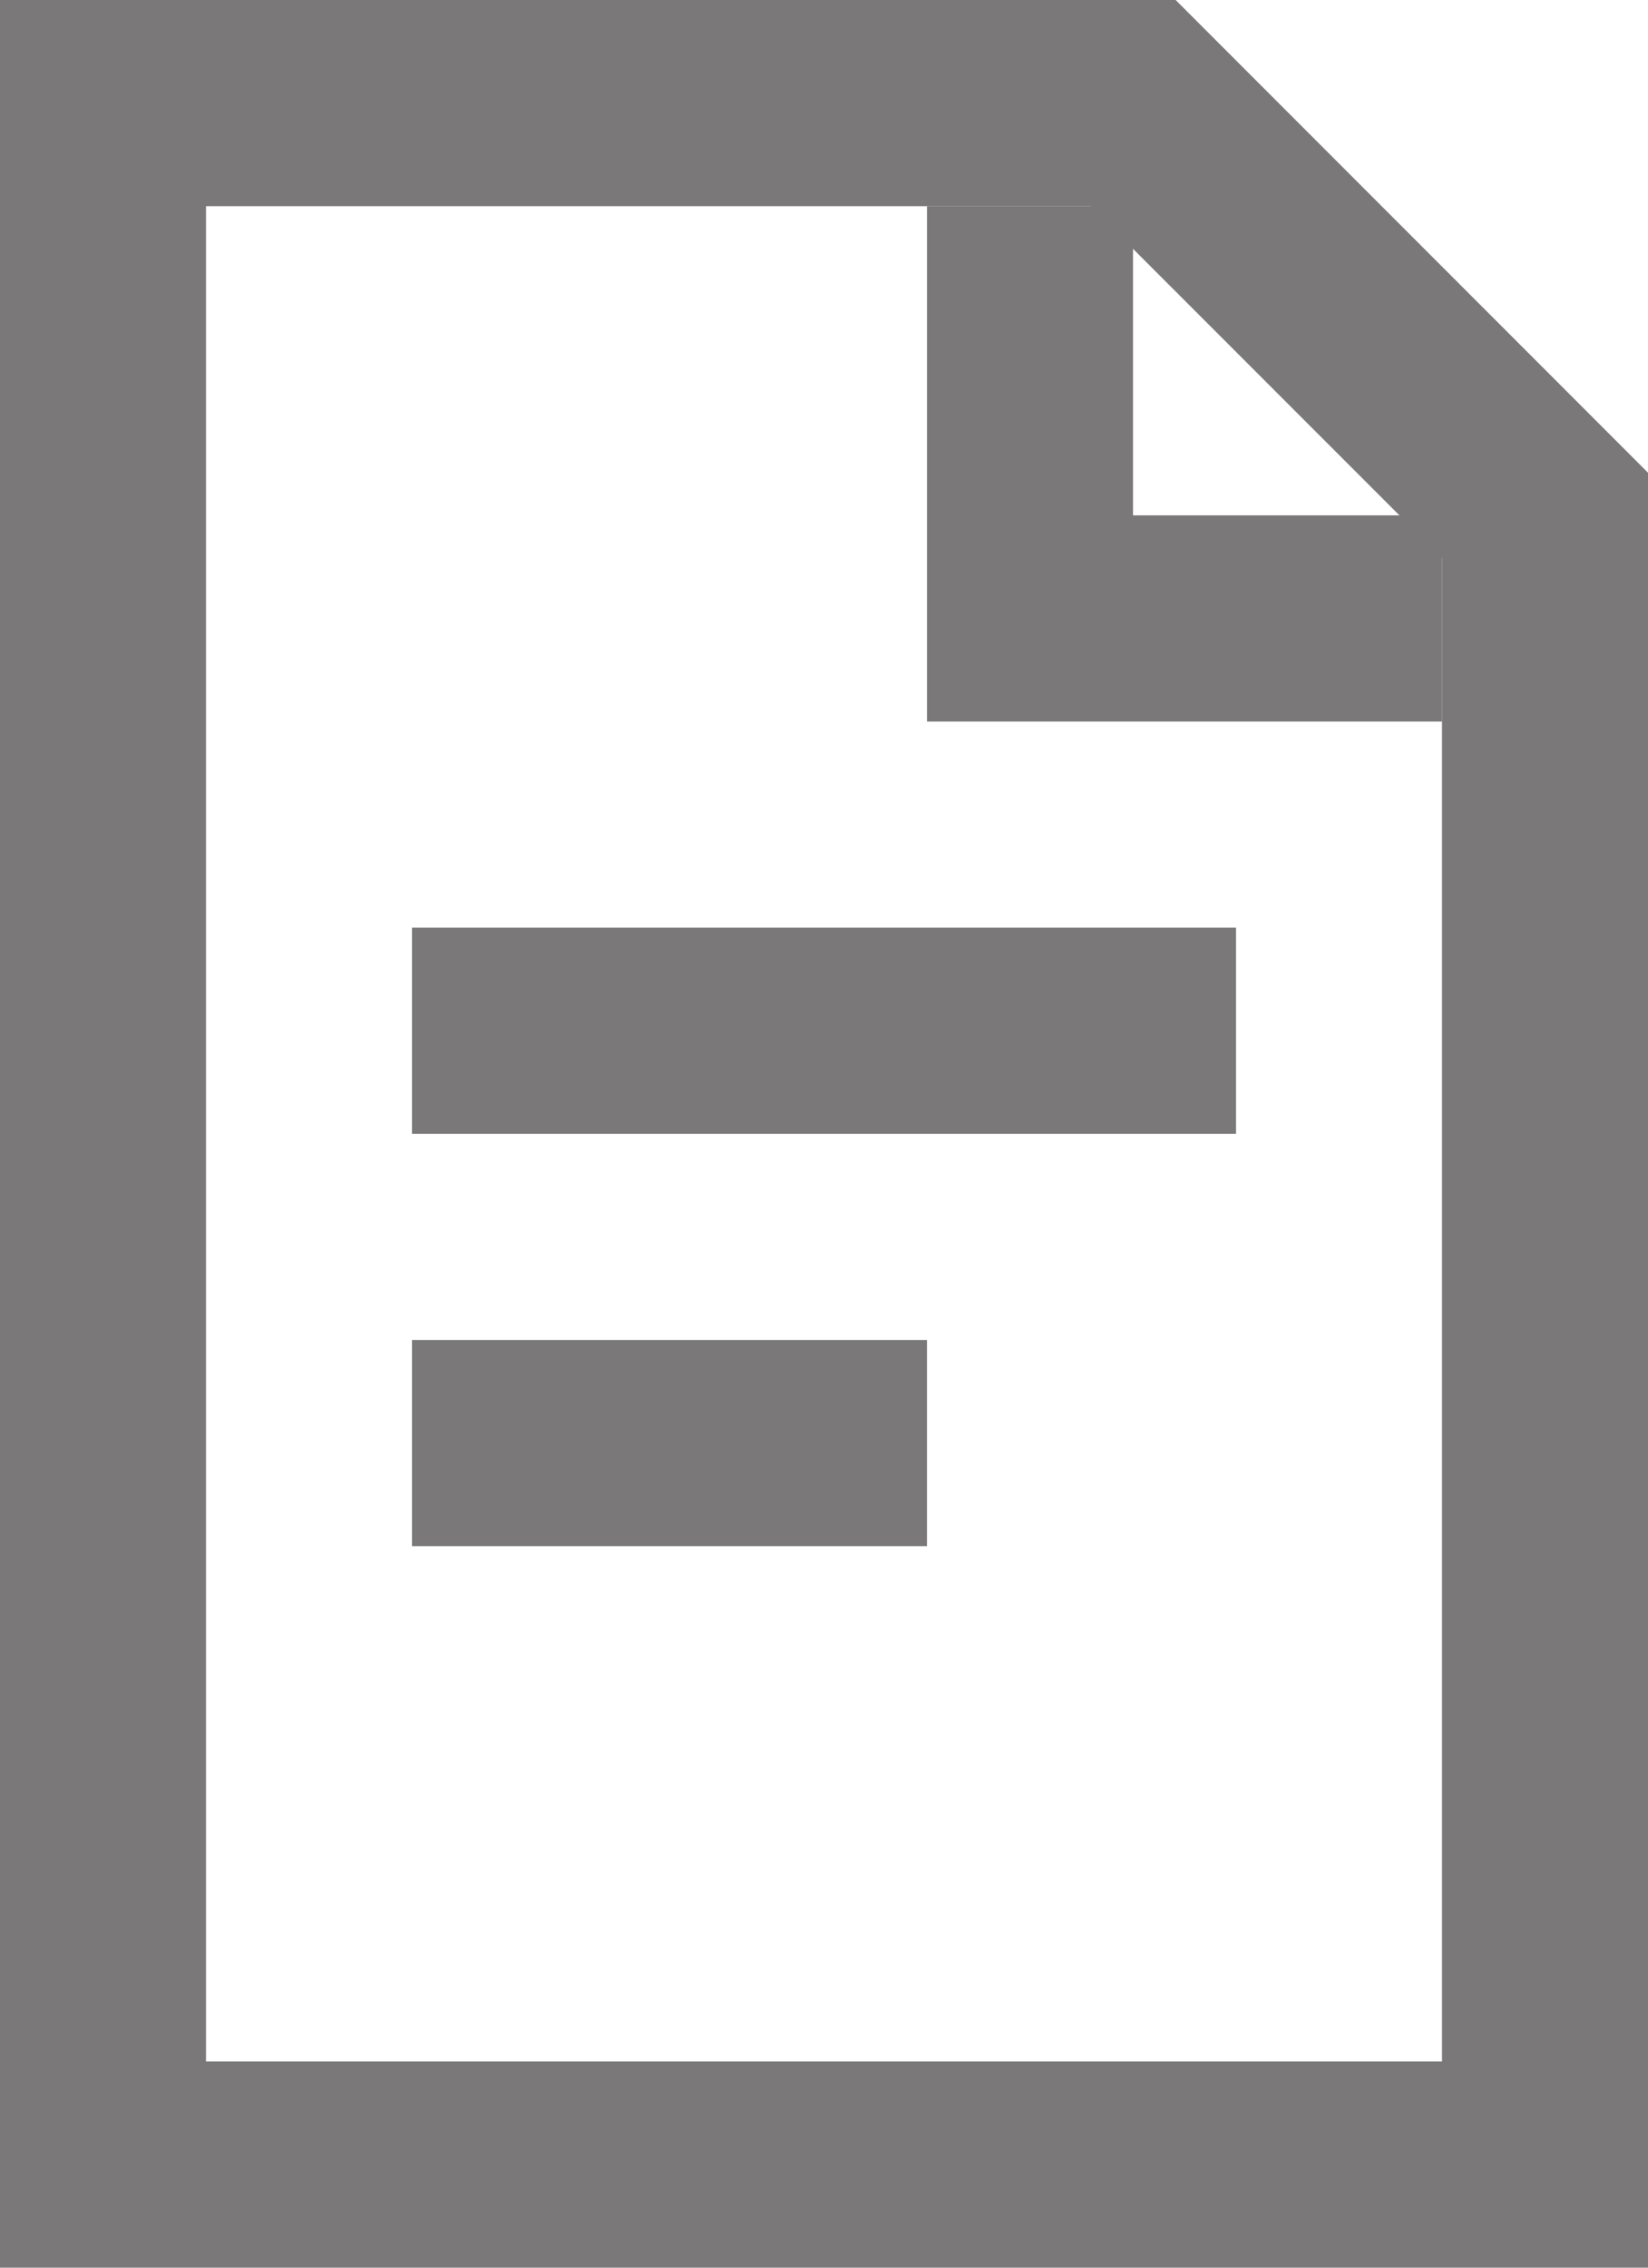
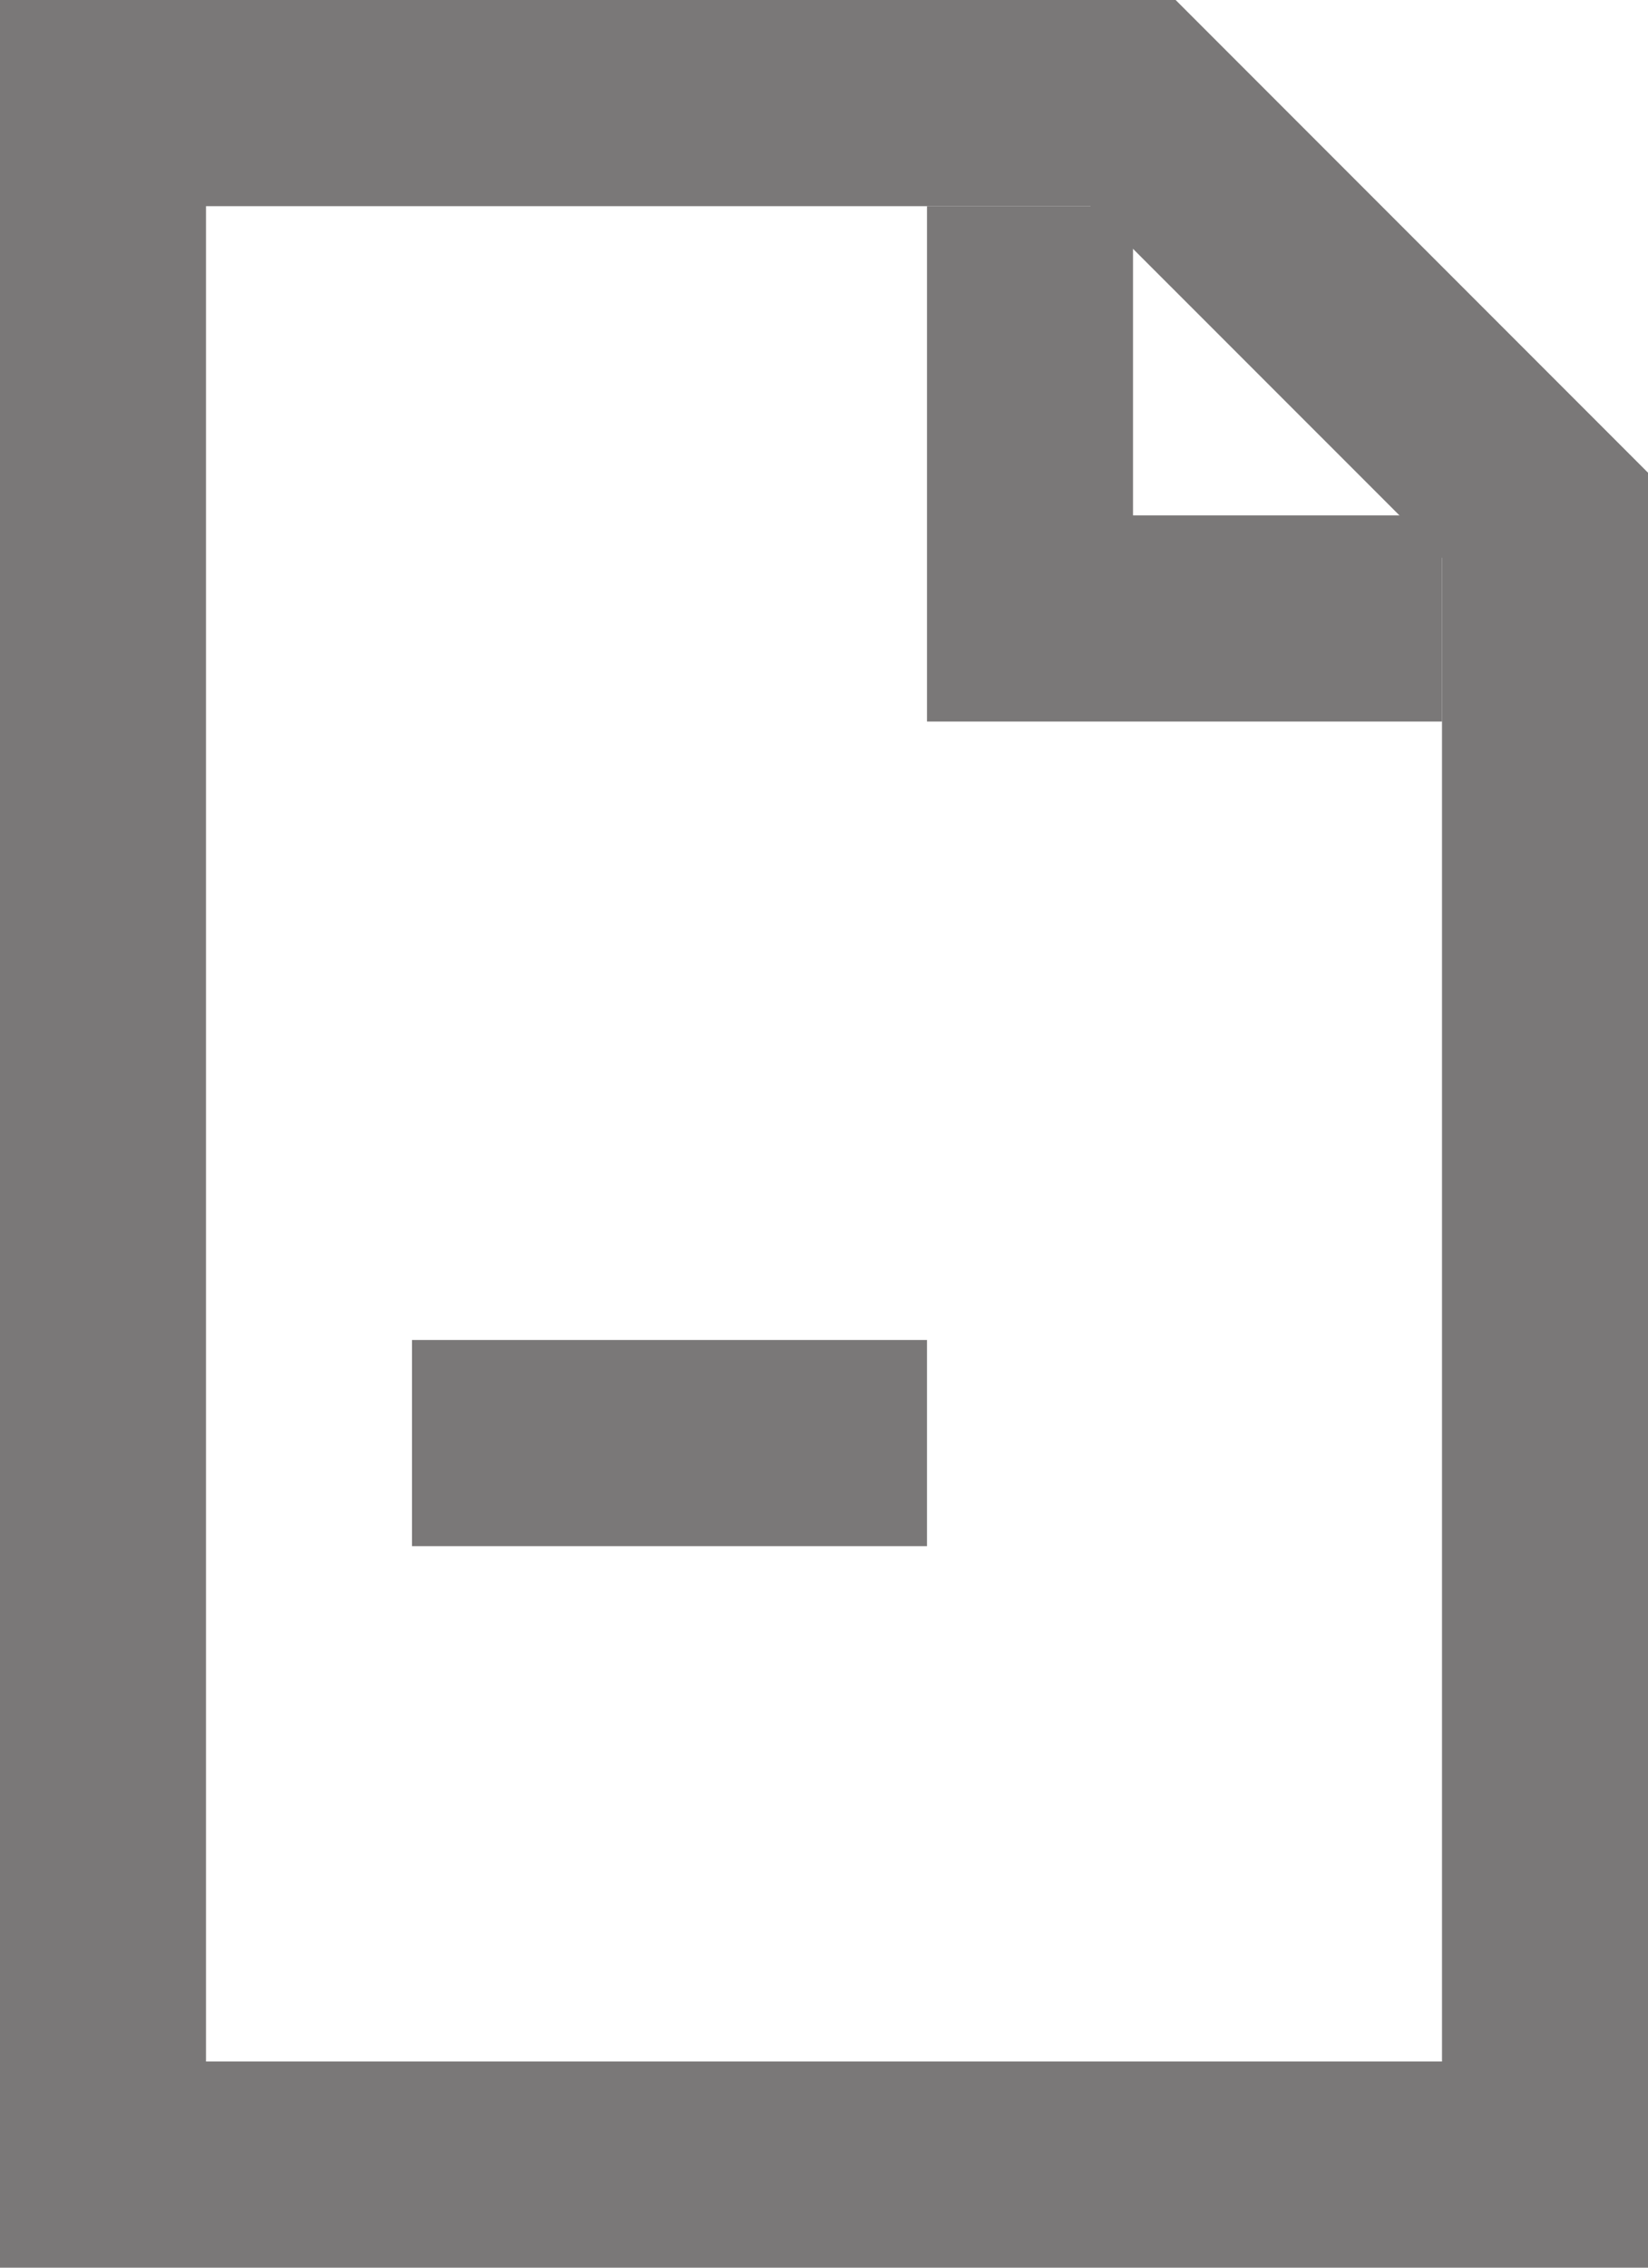
<svg xmlns="http://www.w3.org/2000/svg" id="Group_256" data-name="Group 256" width="16" height="22" viewBox="0 0 16 22">
  <path id="Path_393" data-name="Path 393" d="M2,2h8.586L14,5.413V20H2ZM0,0V22H16V4.586L11.414,0Z" fill="#7a7878" />
  <path id="Path_394" data-name="Path 394" d="M14,7H9V2h2V5h3Z" fill="#7a7878" />
-   <rect id="Rectangle_409" data-name="Rectangle 409" width="8" height="2" transform="translate(4 9)" fill="#7a7878" />
  <rect id="Rectangle_410" data-name="Rectangle 410" width="5" height="2" transform="translate(4 13)" fill="#7a7878" />
</svg>